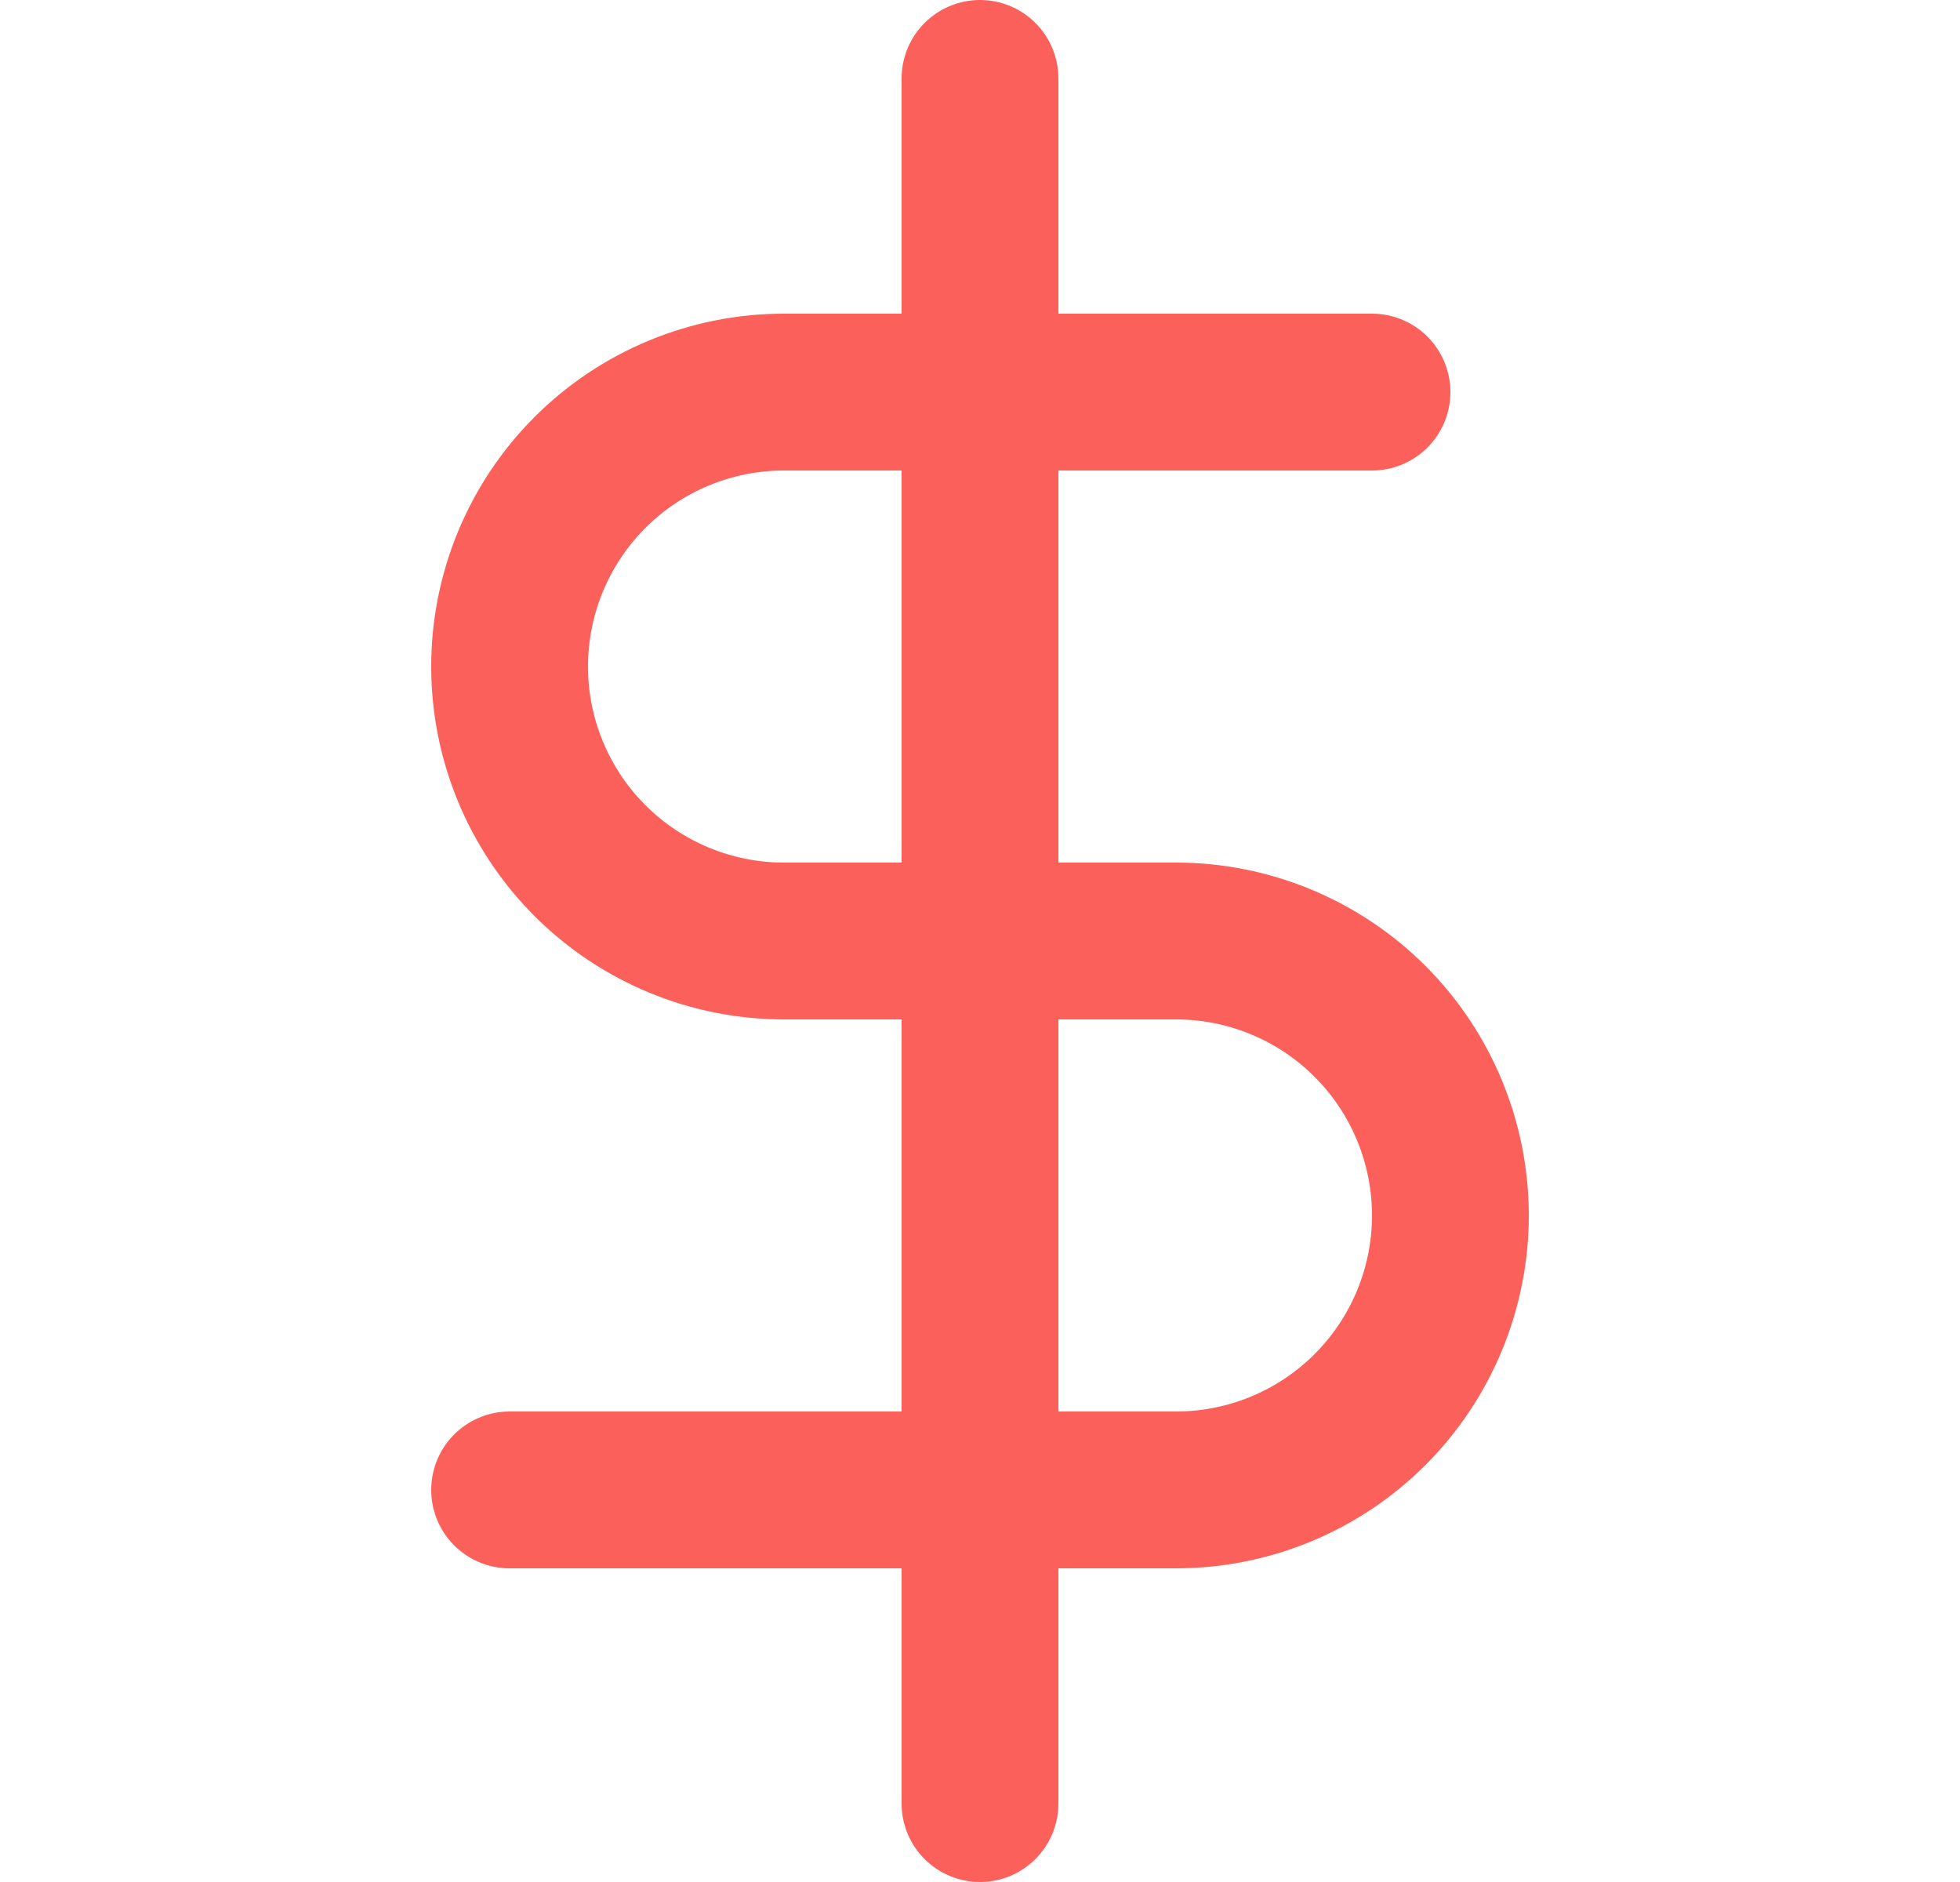
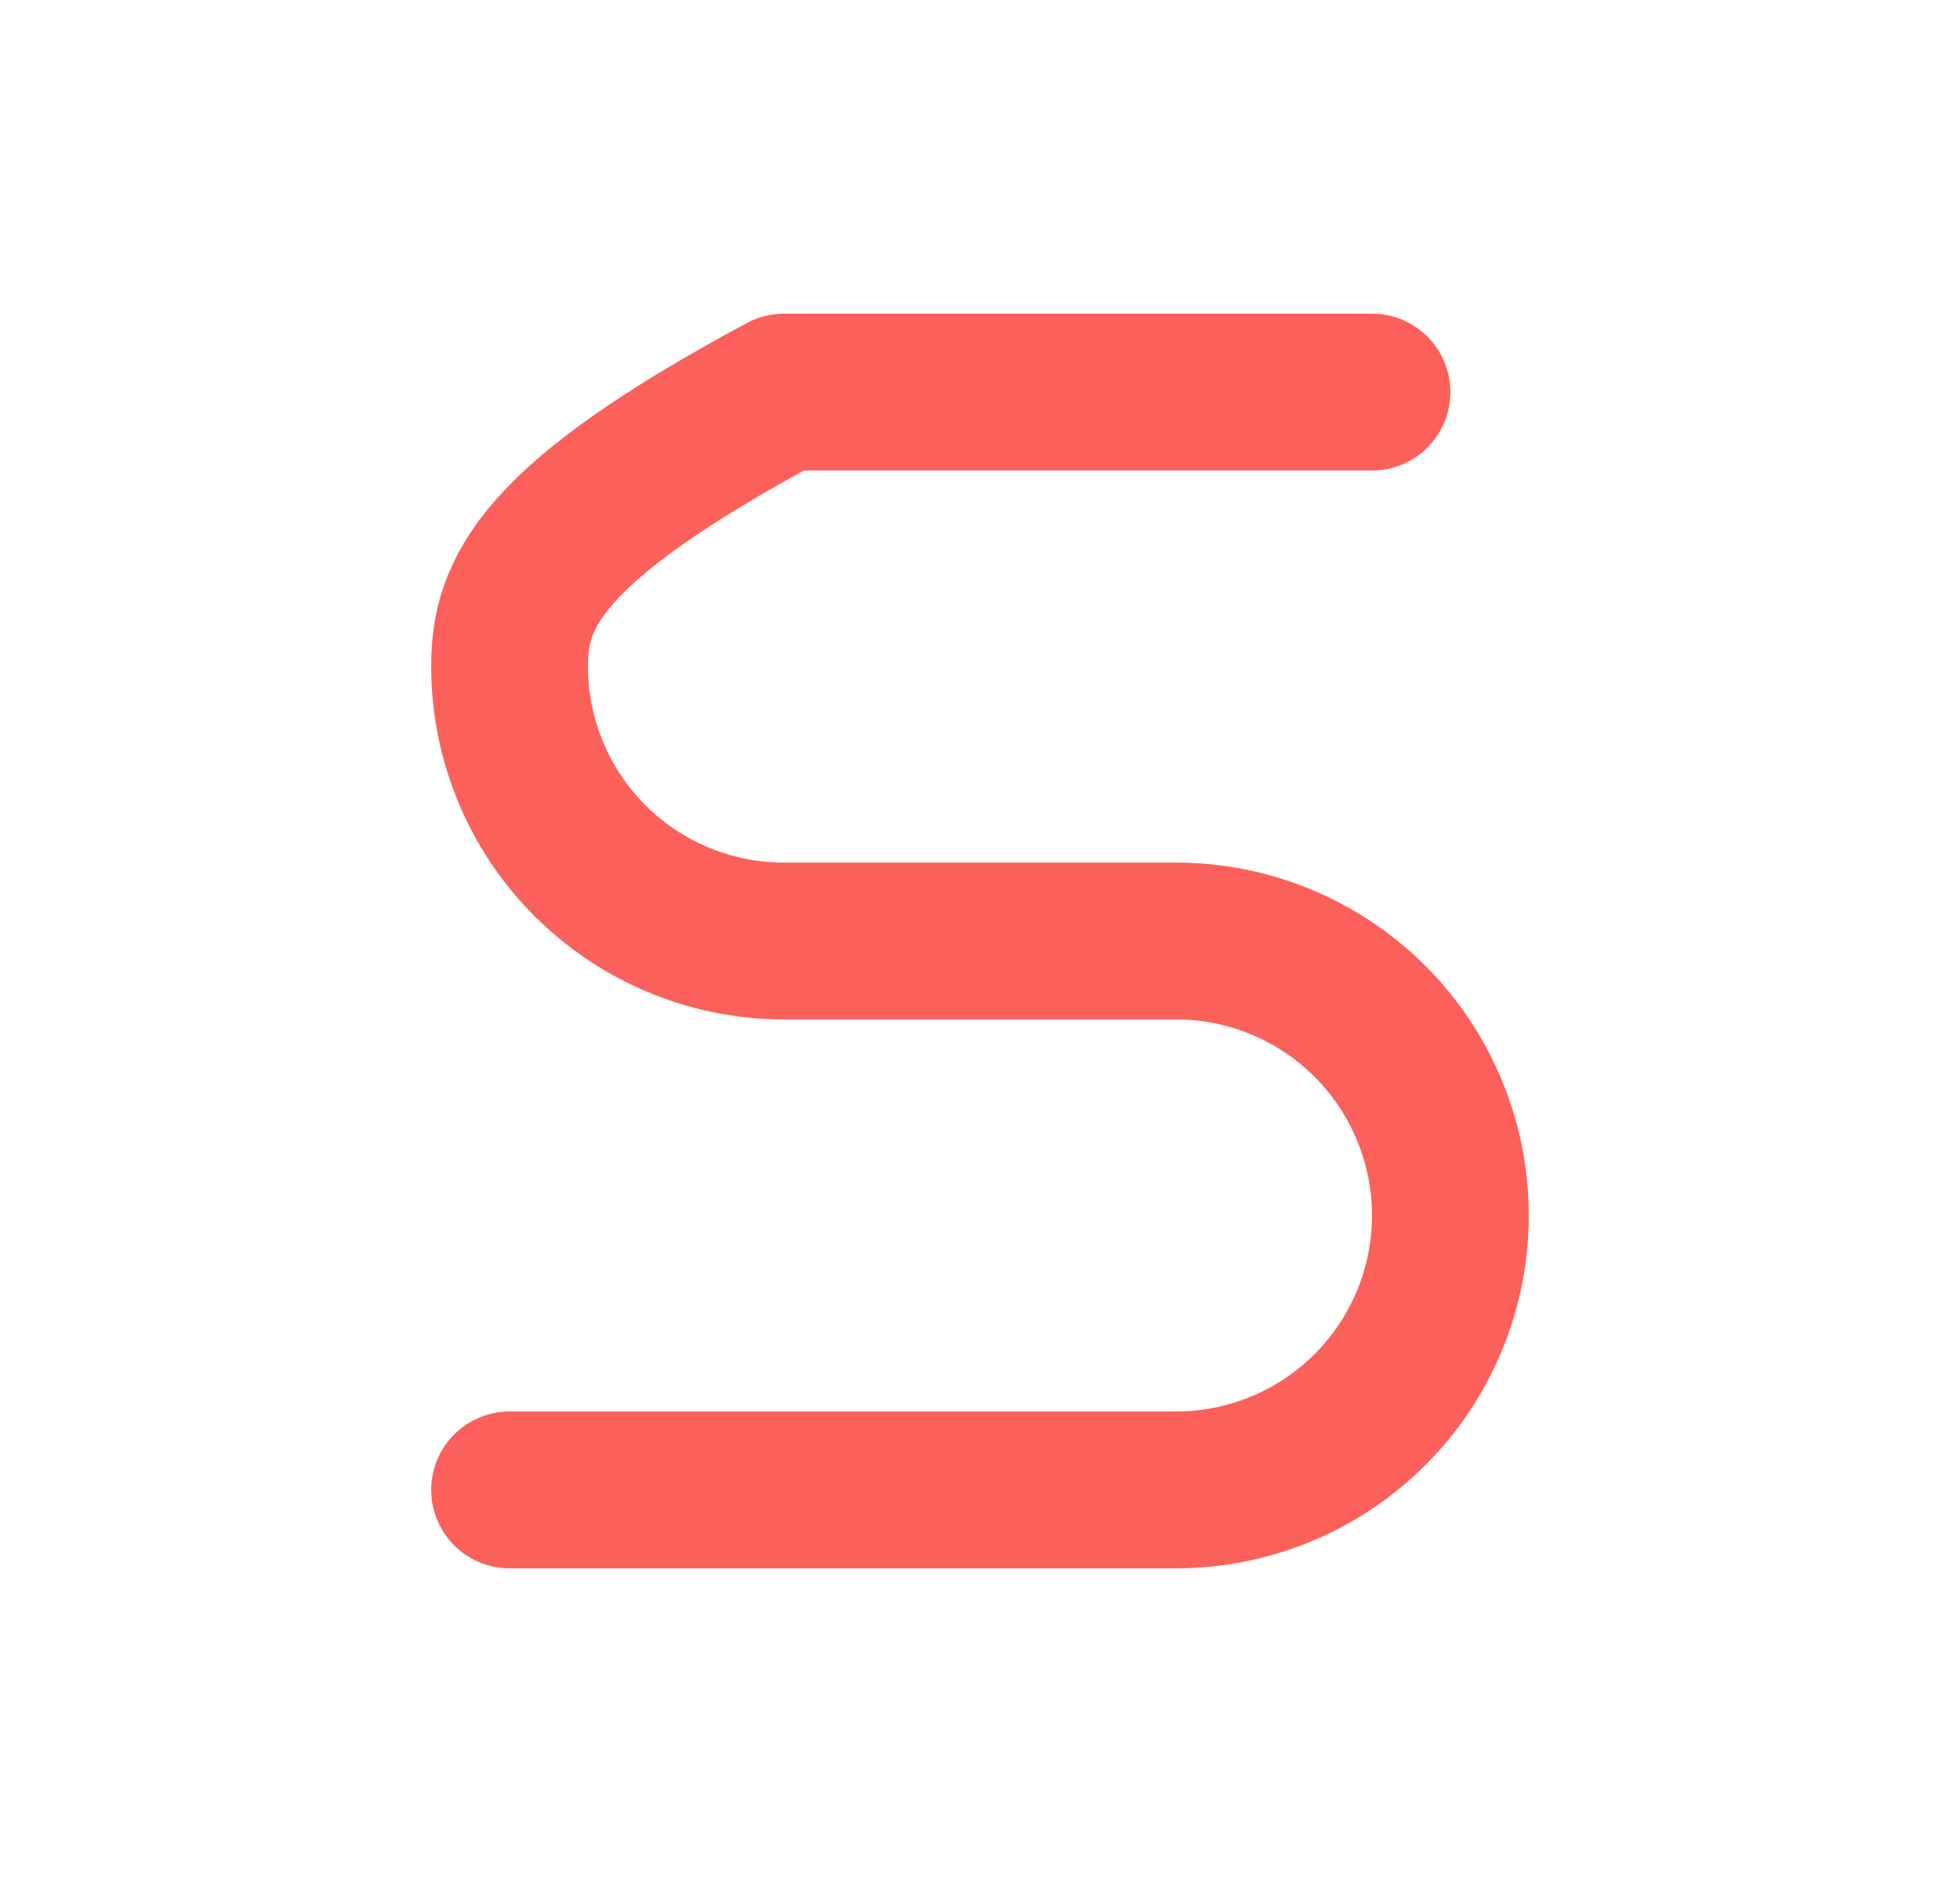
<svg xmlns="http://www.w3.org/2000/svg" width="25" height="24" viewBox="0 0 25 24" fill="none">
-   <path d="M12.5 1V23" stroke="#FC605B" stroke-width="2" stroke-linecap="round" stroke-linejoin="round" />
-   <path d="M17.5 5H10C9.072 5 8.181 5.369 7.525 6.025C6.869 6.681 6.5 7.572 6.5 8.5C6.5 9.428 6.869 10.319 7.525 10.975C8.181 11.631 9.072 12 10 12H15C15.928 12 16.819 12.369 17.475 13.025C18.131 13.681 18.5 14.572 18.5 15.5C18.5 16.428 18.131 17.319 17.475 17.975C16.819 18.631 15.928 19 15 19H6.5" stroke="#FC605B" stroke-width="2" stroke-linecap="round" stroke-linejoin="round" />
+   <path d="M17.5 5H10C6.869 6.681 6.5 7.572 6.5 8.5C6.5 9.428 6.869 10.319 7.525 10.975C8.181 11.631 9.072 12 10 12H15C15.928 12 16.819 12.369 17.475 13.025C18.131 13.681 18.5 14.572 18.5 15.5C18.5 16.428 18.131 17.319 17.475 17.975C16.819 18.631 15.928 19 15 19H6.5" stroke="#FC605B" stroke-width="2" stroke-linecap="round" stroke-linejoin="round" />
</svg>